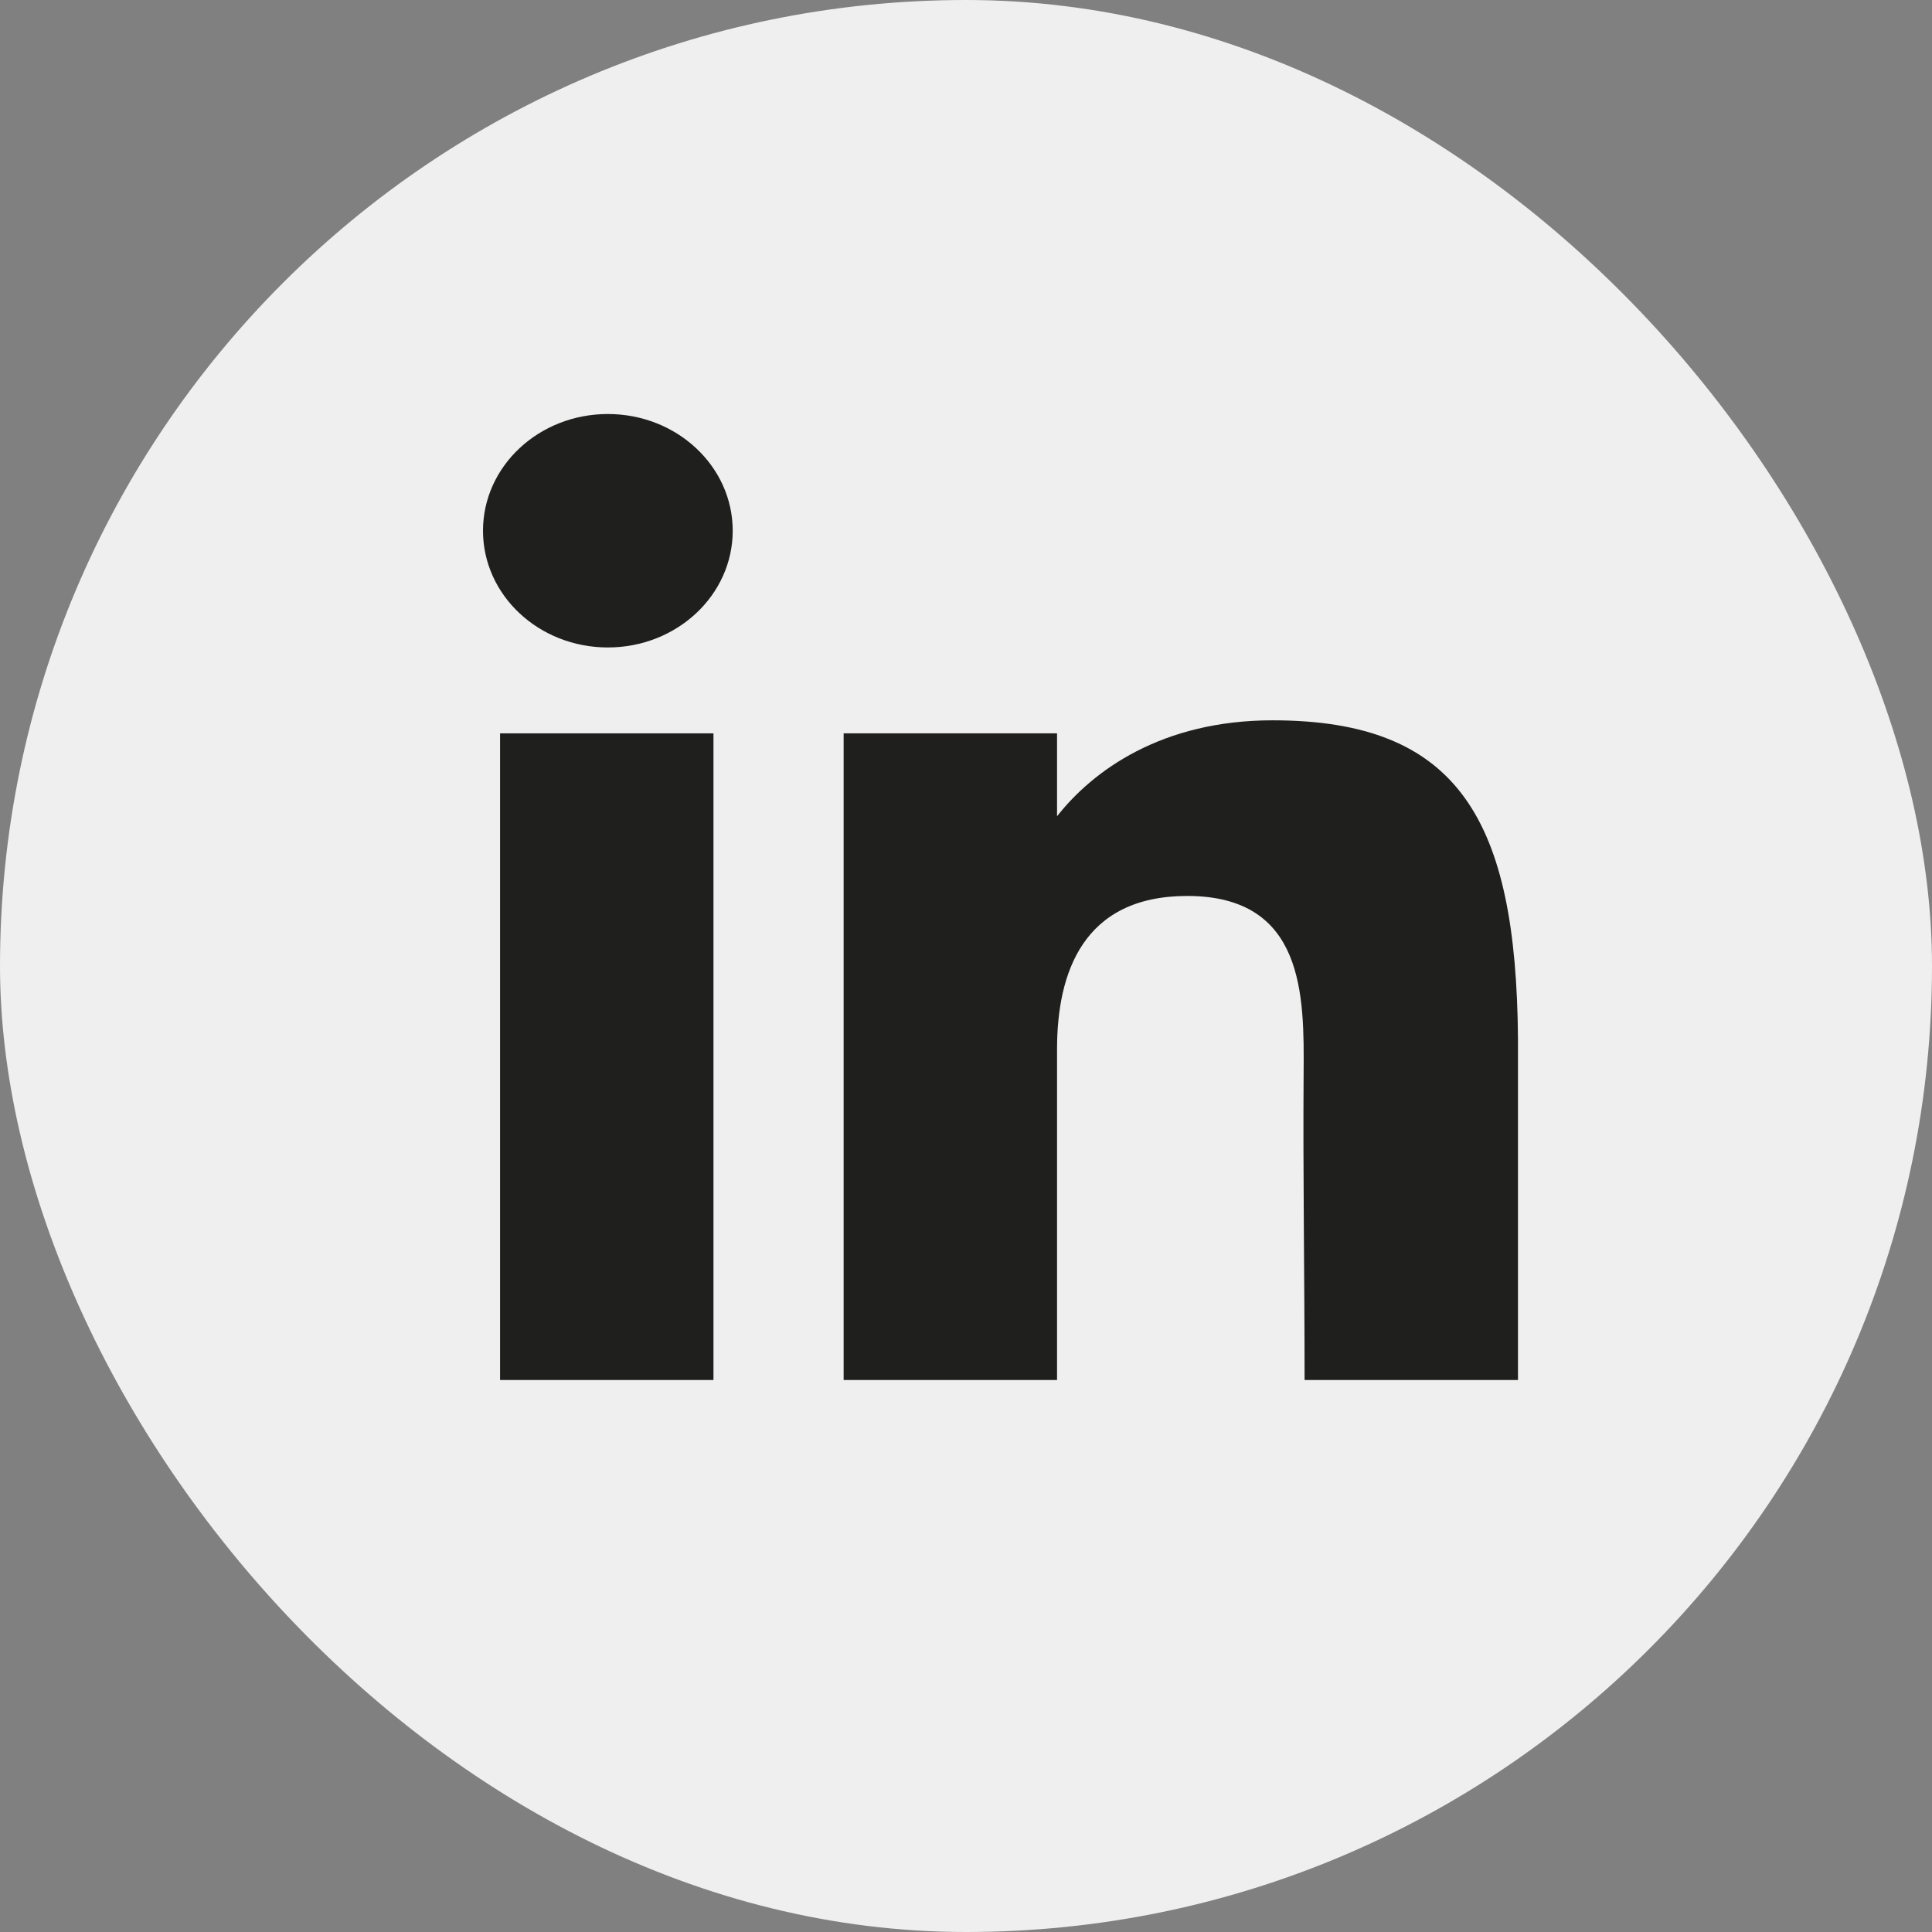
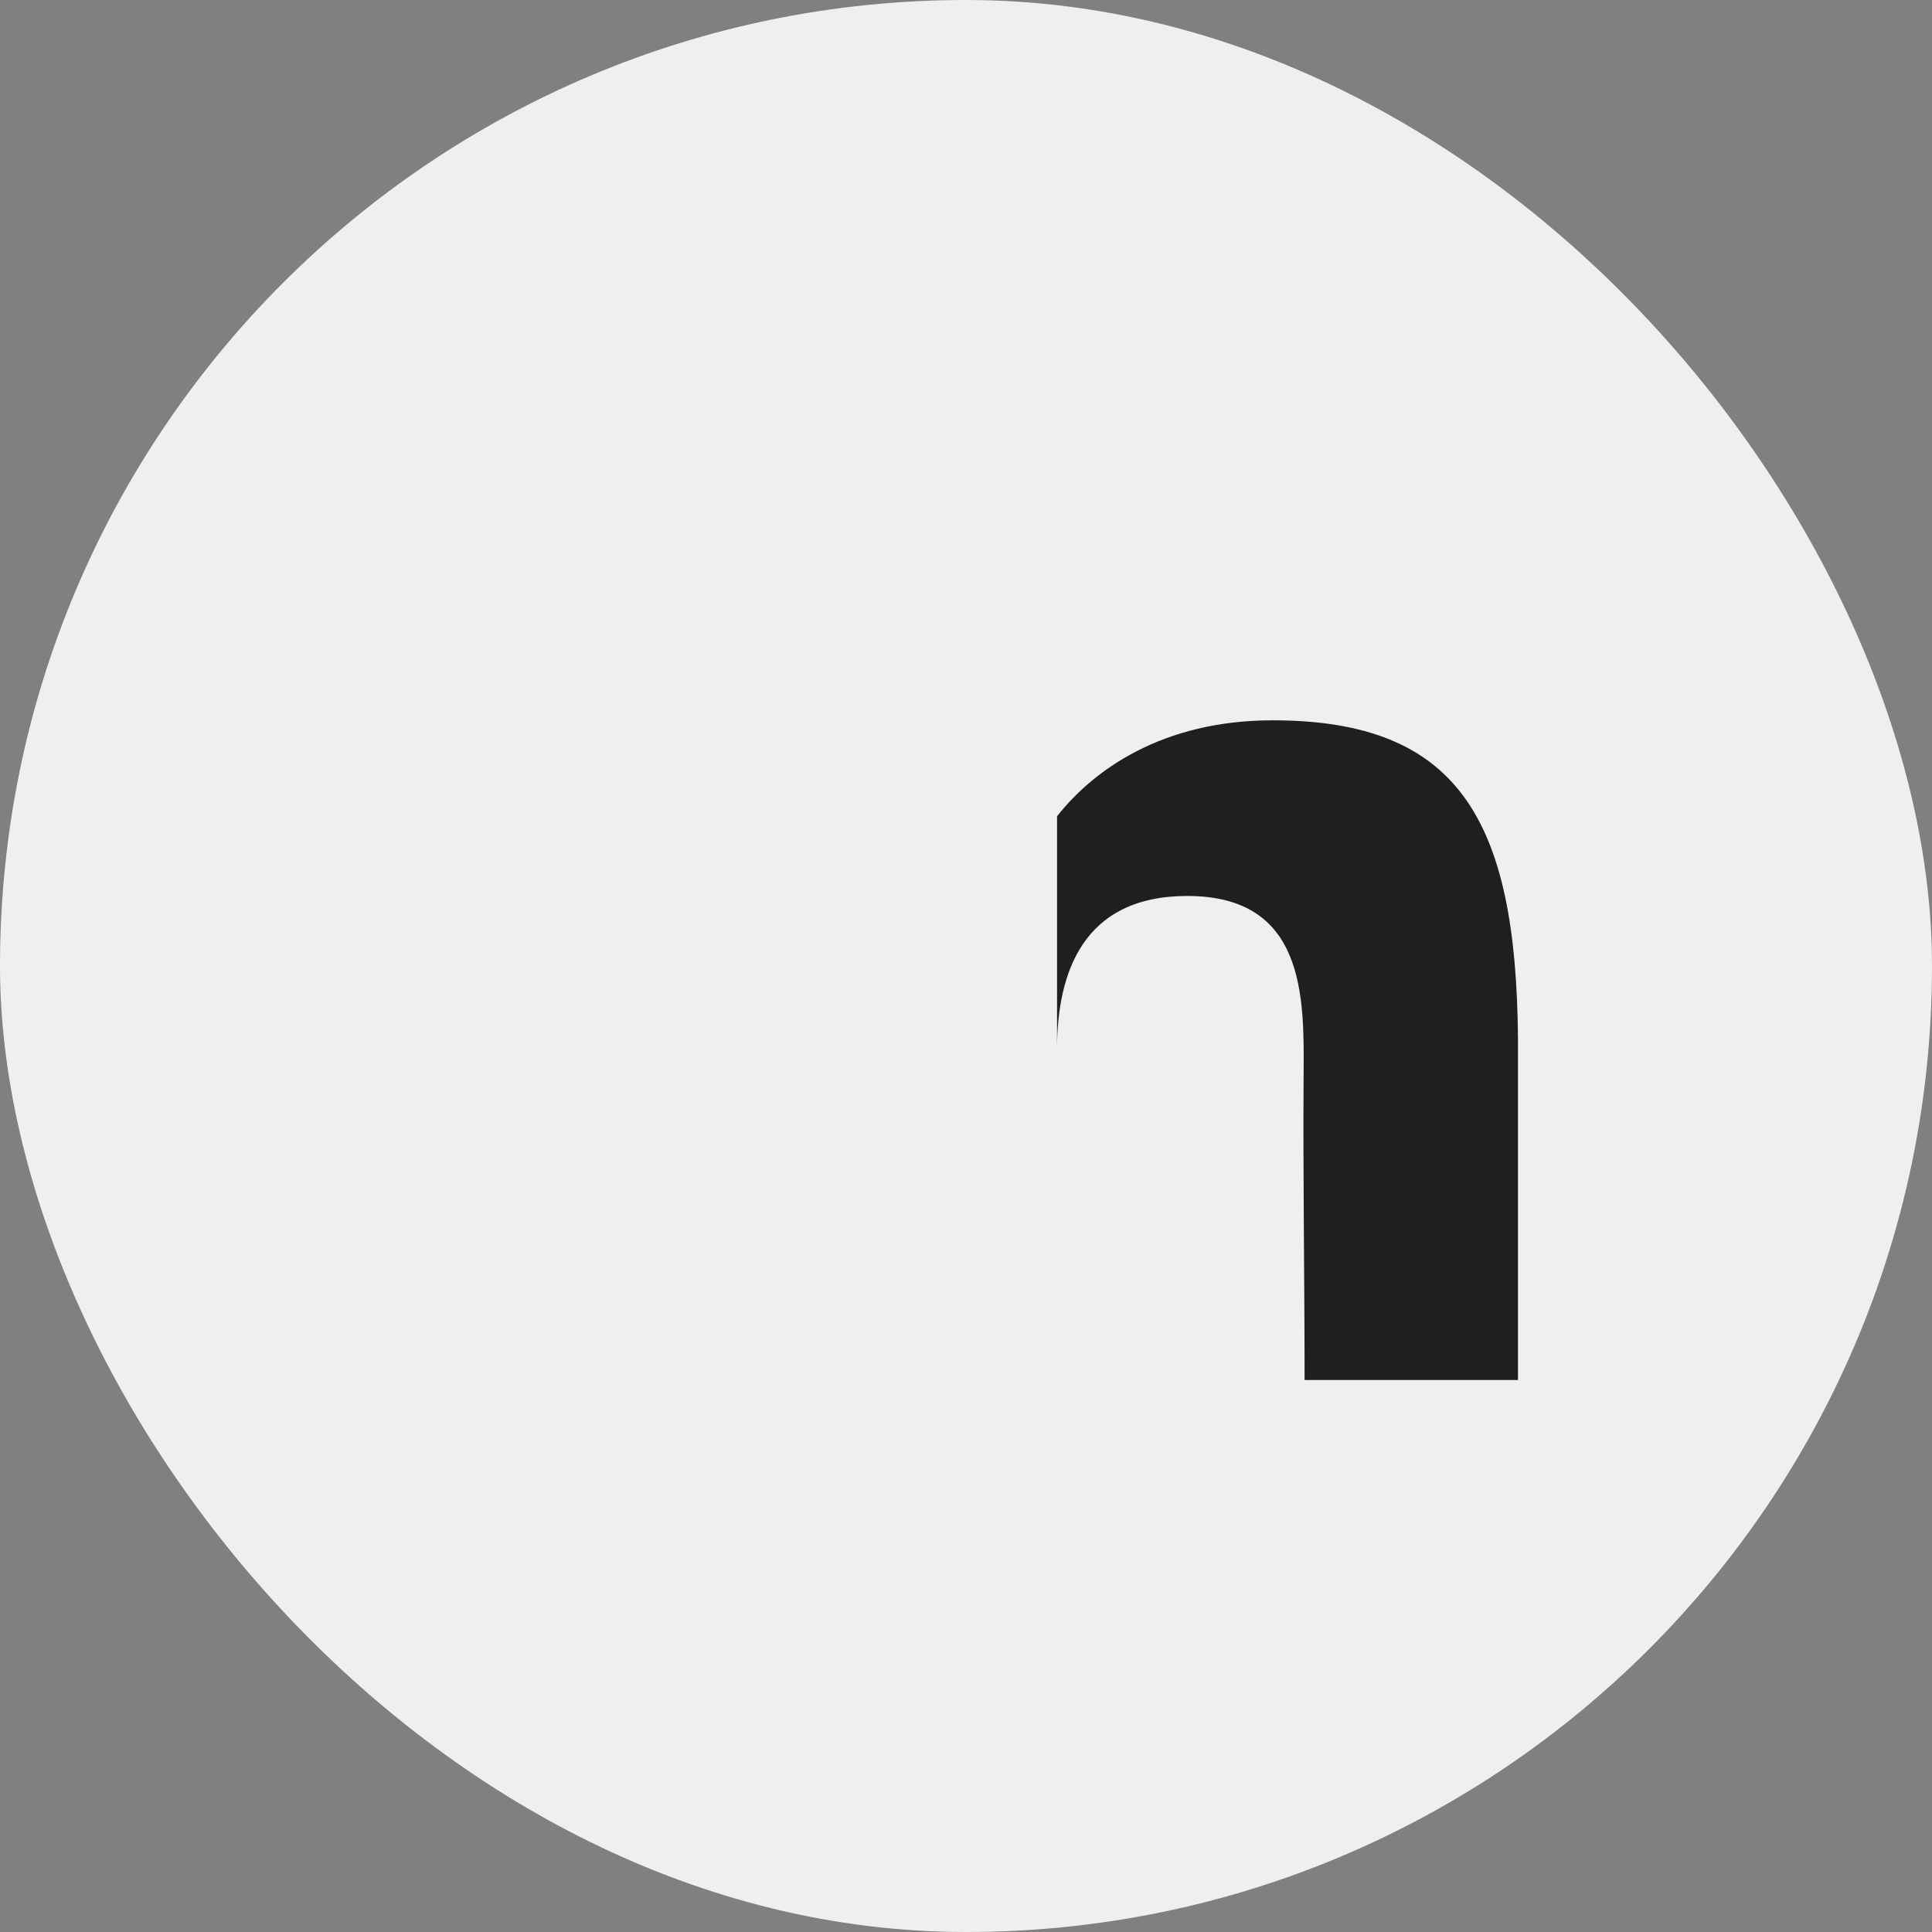
<svg xmlns="http://www.w3.org/2000/svg" width="24" height="24" viewBox="0 0 24 24" fill="none">
  <rect x="0" y="0" width="24" height="24" fill="#808080" stroke="none" />
  <rect width="24" height="24" rx="12" fill="#EFEFEF" />
-   <path d="M9.102 6.593C9.102 7.394 8.407 8.043 7.551 8.043C6.694 8.043 6 7.394 6 6.593C6 5.792 6.694 5.143 7.551 5.143C8.407 5.143 9.102 5.792 9.102 6.593Z" fill="#1F201E" />
-   <path d="M6.212 9.11H8.863V17.143H6.212V9.11Z" fill="#1F201E" />
-   <path d="M13.131 9.11H10.48V17.143H13.131C13.131 17.143 13.131 14.614 13.131 13.033C13.131 12.083 13.455 11.13 14.748 11.13C16.209 11.13 16.201 12.372 16.194 13.334C16.185 14.592 16.206 15.876 16.206 17.143H18.857V12.903C18.835 10.196 18.129 8.948 15.809 8.948C14.43 8.948 13.576 9.574 13.131 10.14V9.11Z" fill="#1F201E" />
+   <path d="M13.131 9.11V17.143H13.131C13.131 17.143 13.131 14.614 13.131 13.033C13.131 12.083 13.455 11.13 14.748 11.13C16.209 11.13 16.201 12.372 16.194 13.334C16.185 14.592 16.206 15.876 16.206 17.143H18.857V12.903C18.835 10.196 18.129 8.948 15.809 8.948C14.43 8.948 13.576 9.574 13.131 10.14V9.11Z" fill="#1F201E" />
</svg>